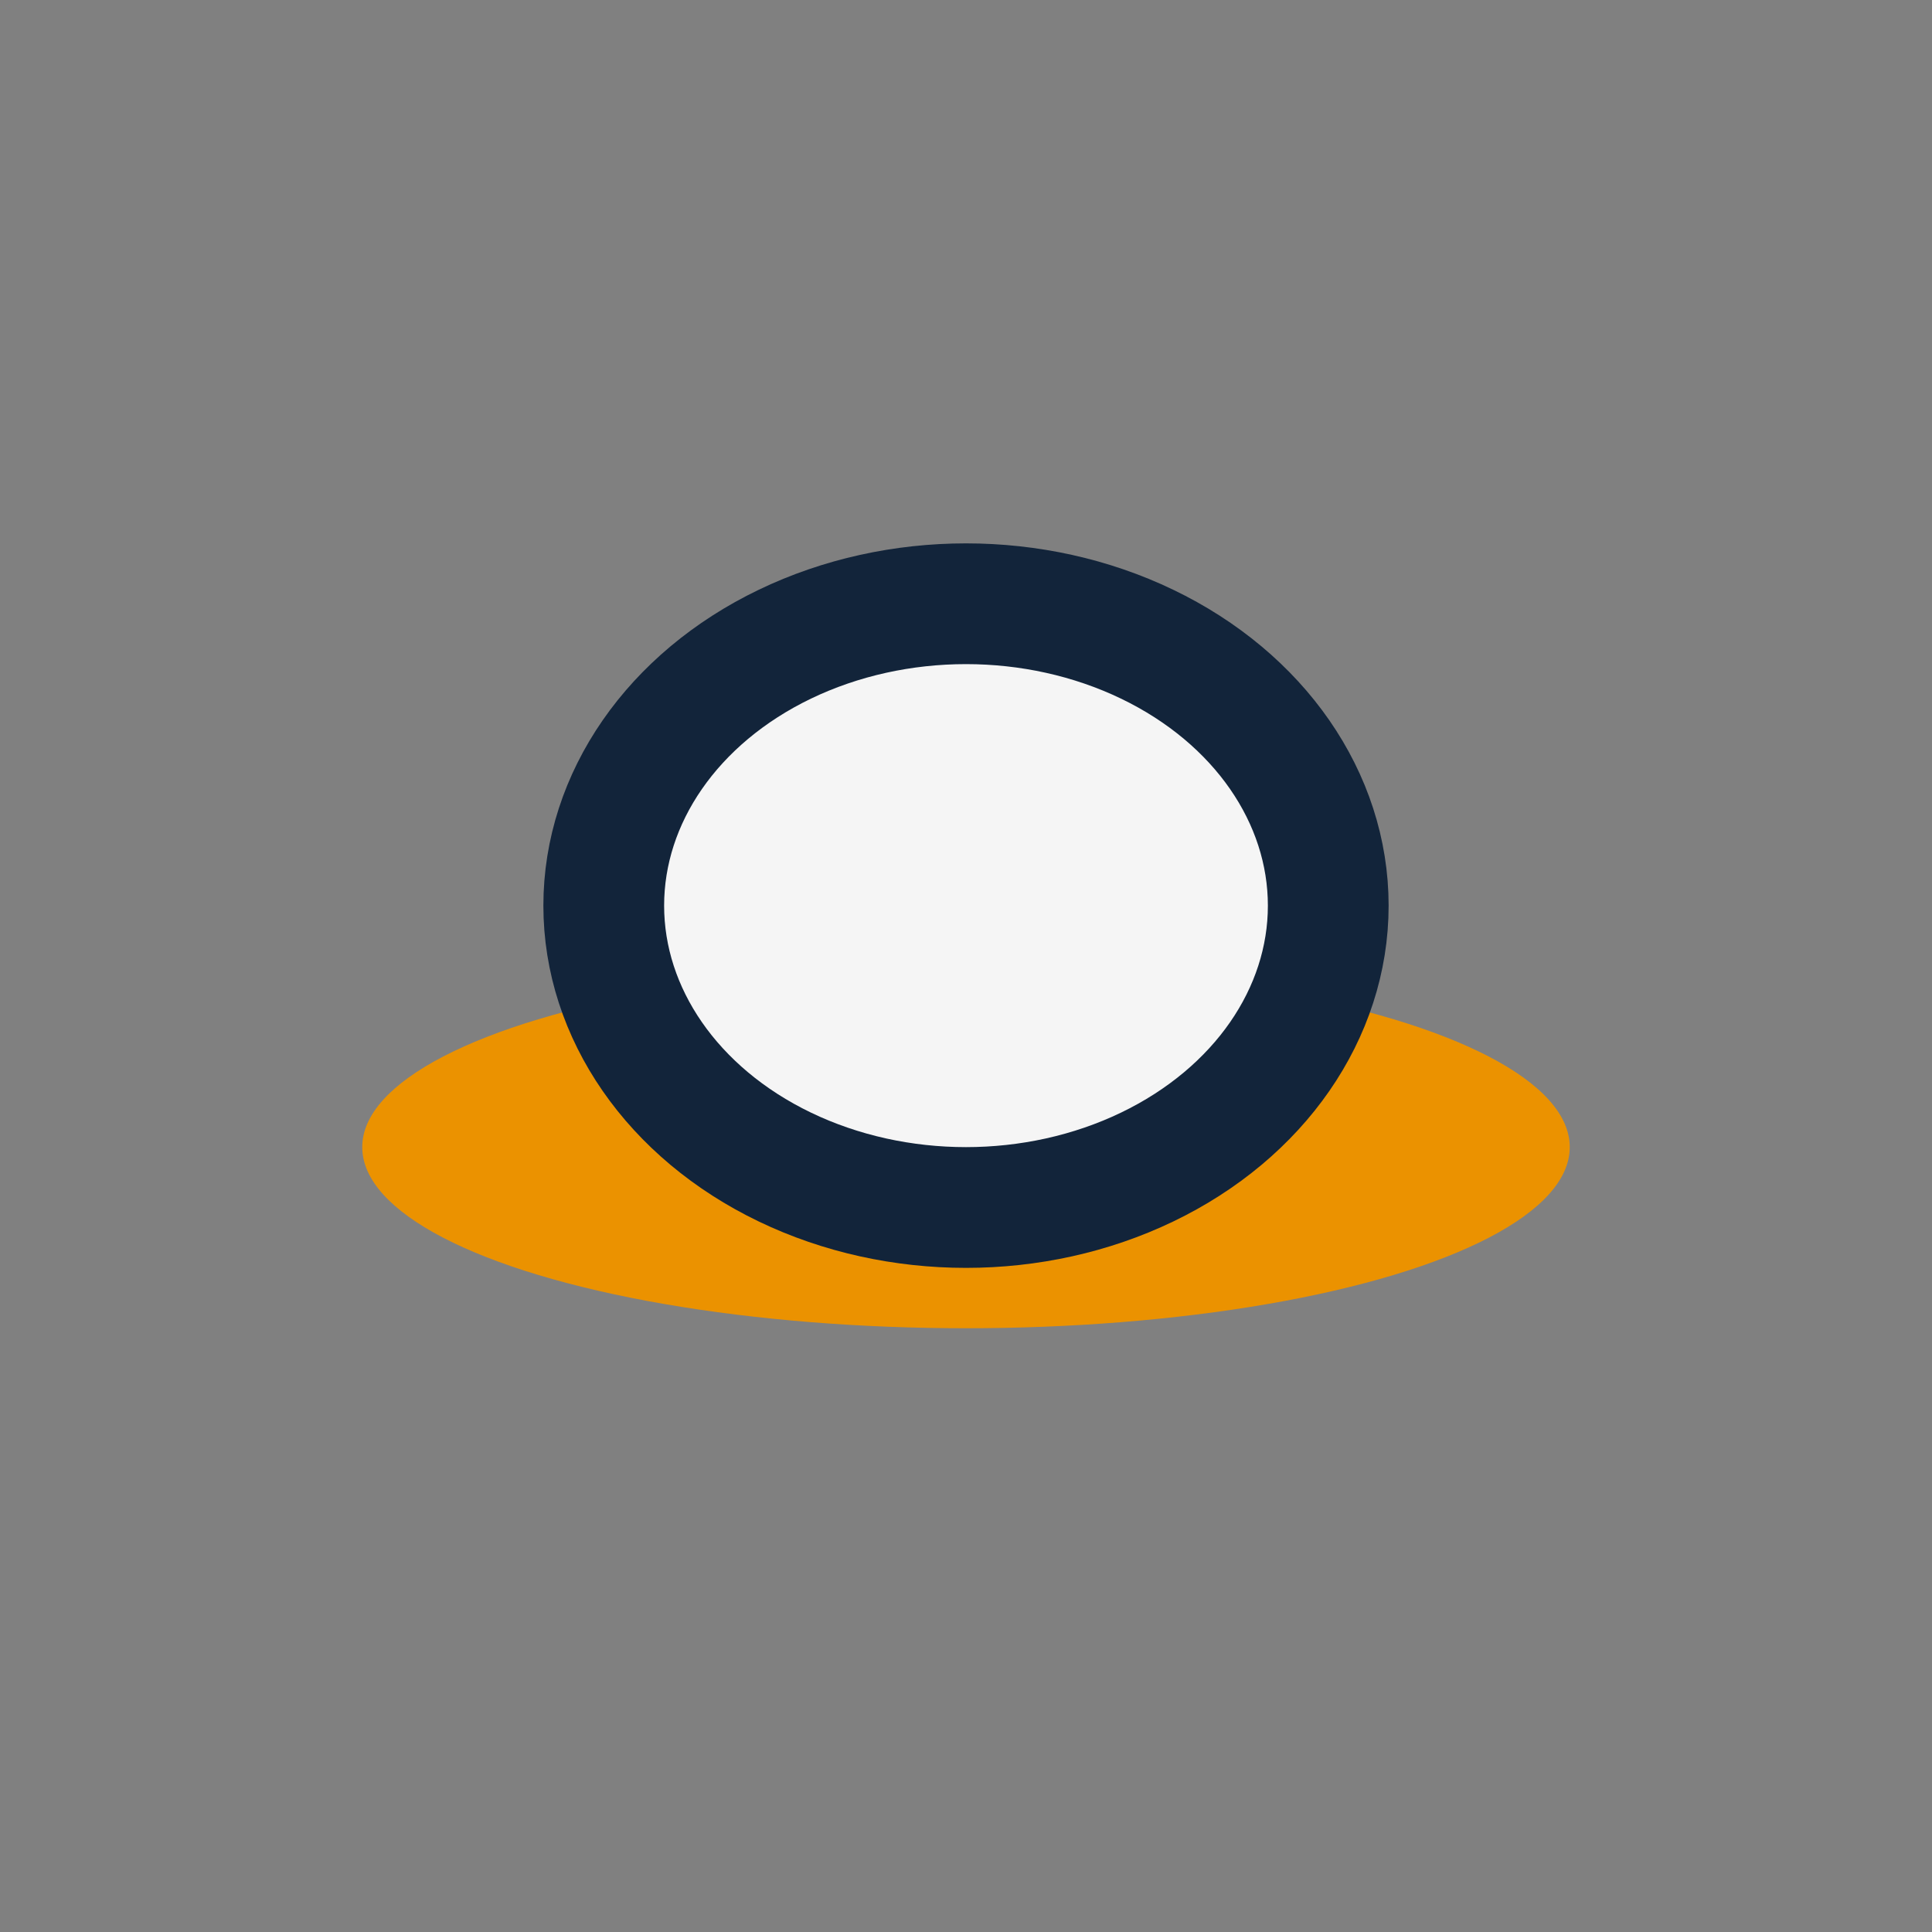
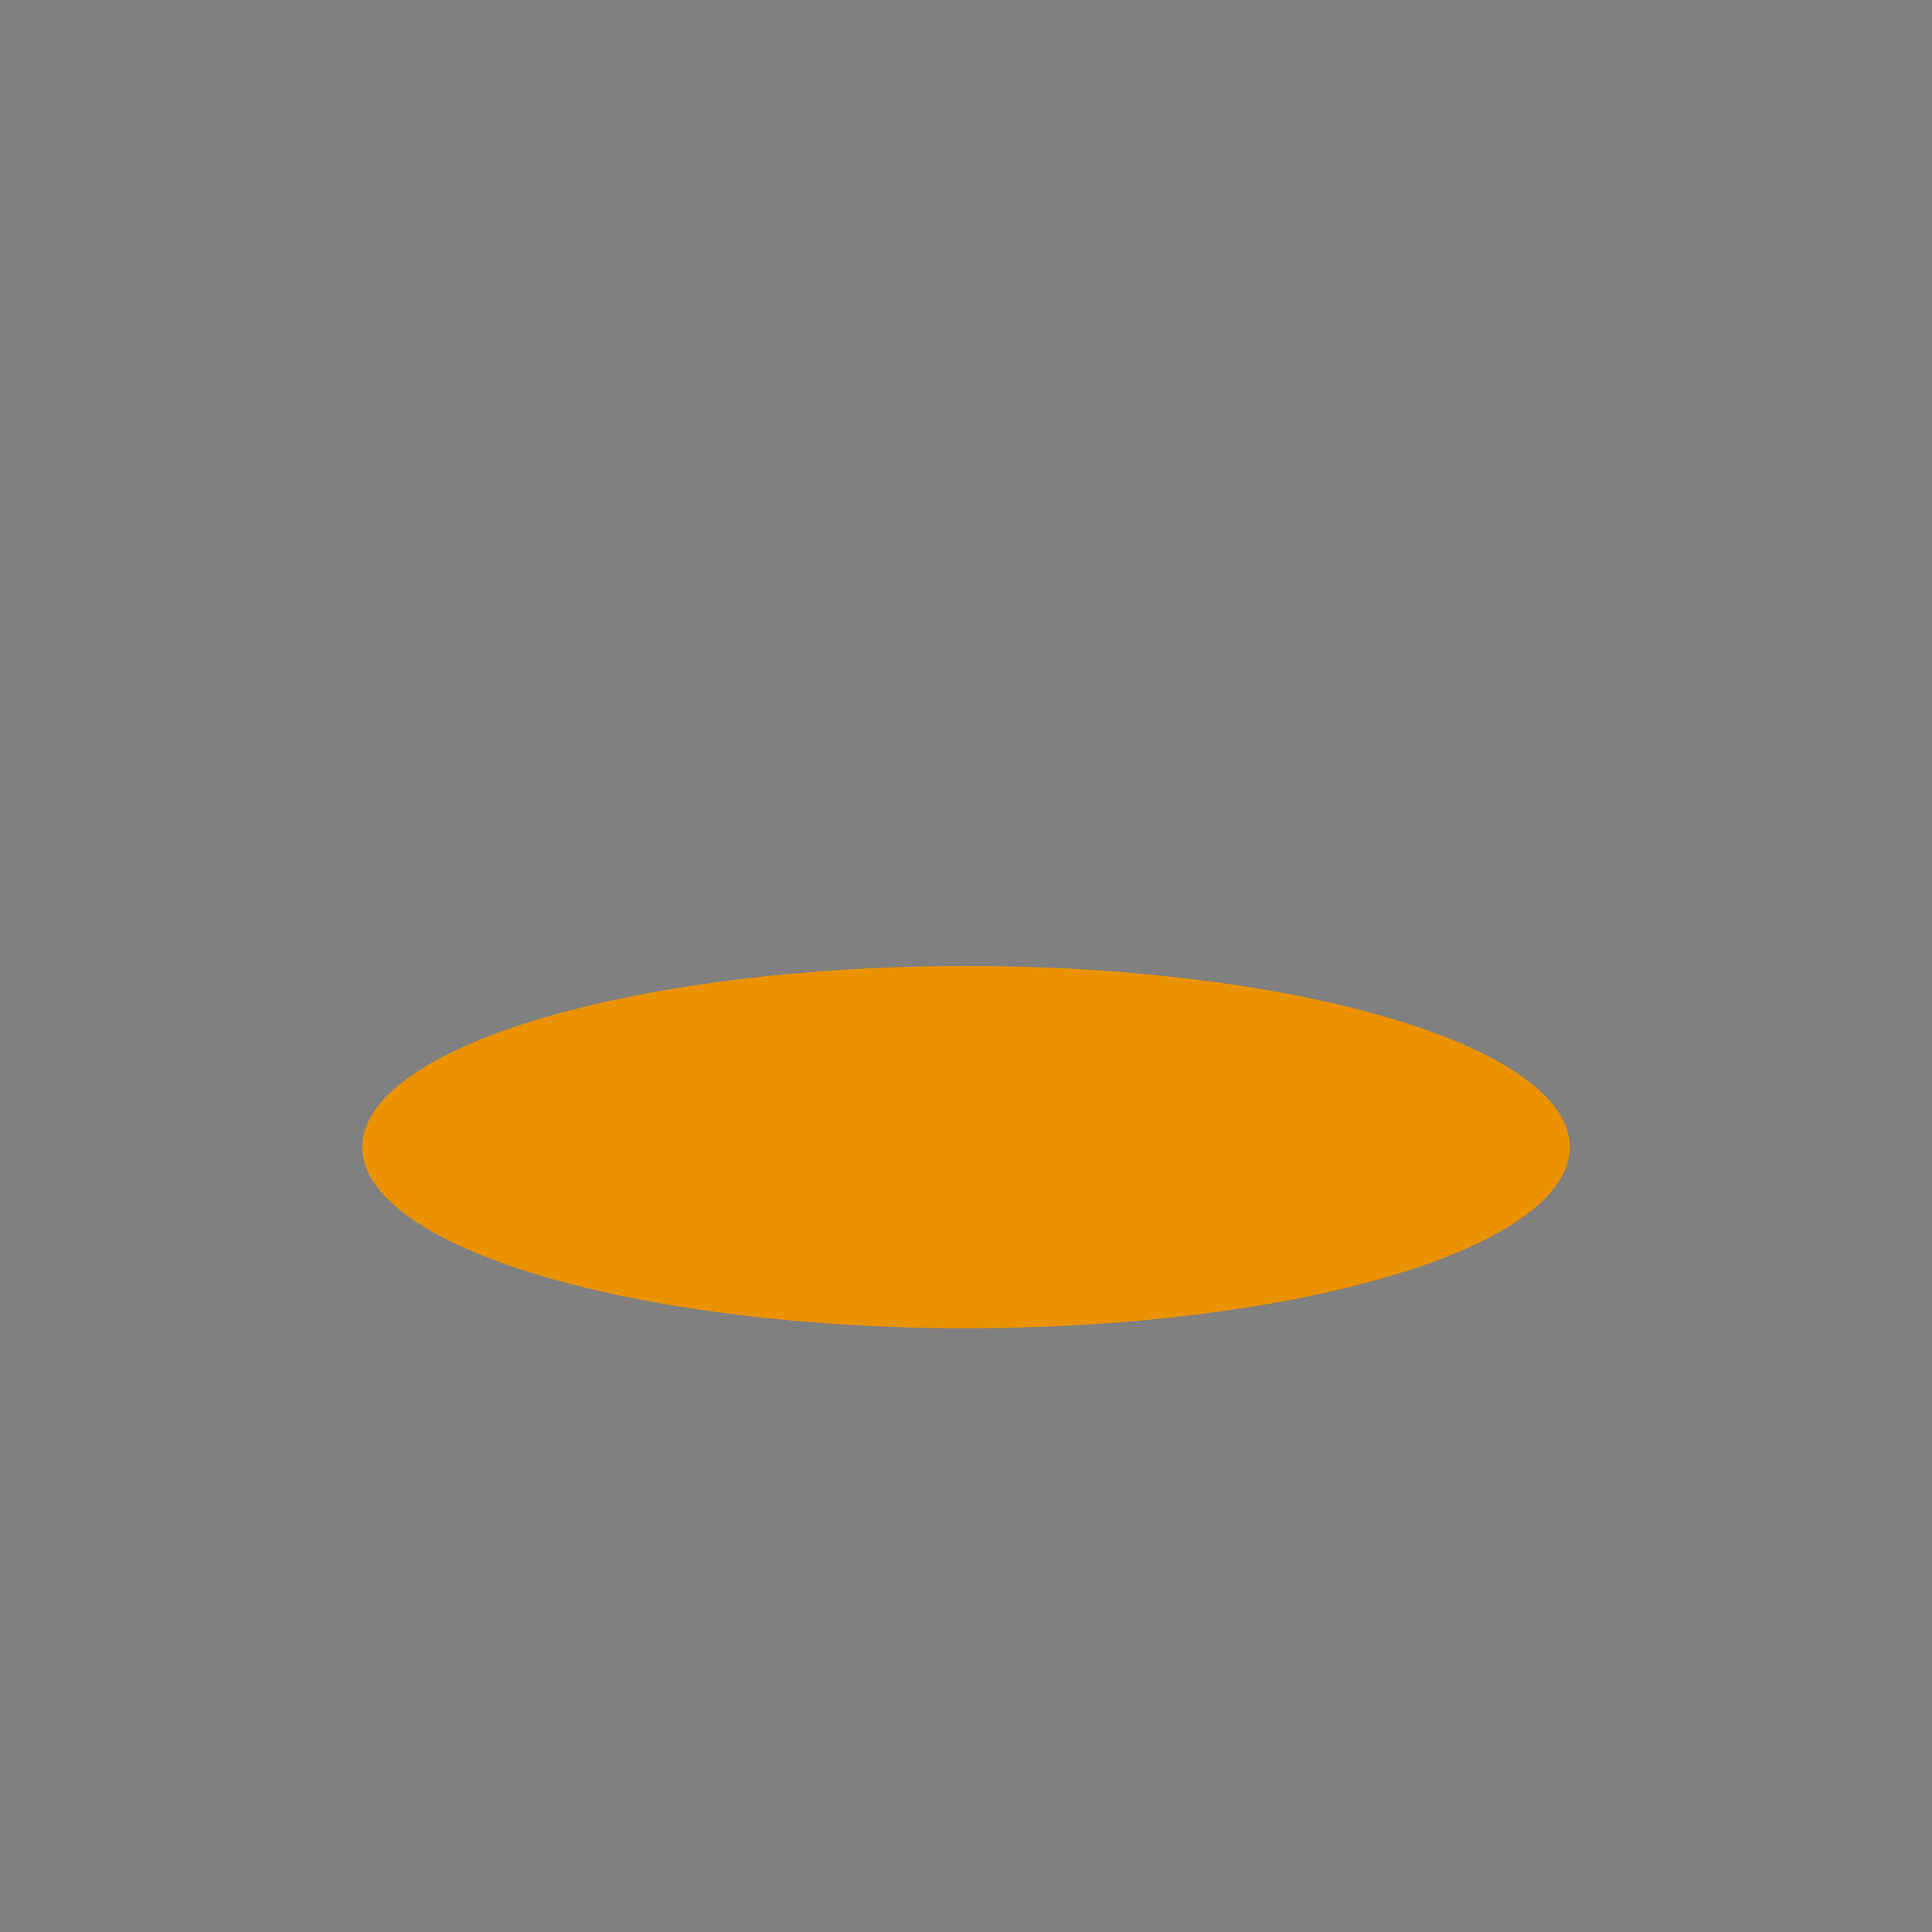
<svg xmlns="http://www.w3.org/2000/svg" width="32" height="32" viewBox="0 0 32 32">
  <rect x="0" y="0" width="32" height="32" fill="#808080" stroke="none" />
  <ellipse cx="16" cy="19" rx="10" ry="3" fill="#eb9200" />
-   <ellipse cx="16" cy="15" rx="6" ry="5" fill="#f5f5f5" stroke="#12243a" stroke-width="2" />
</svg>